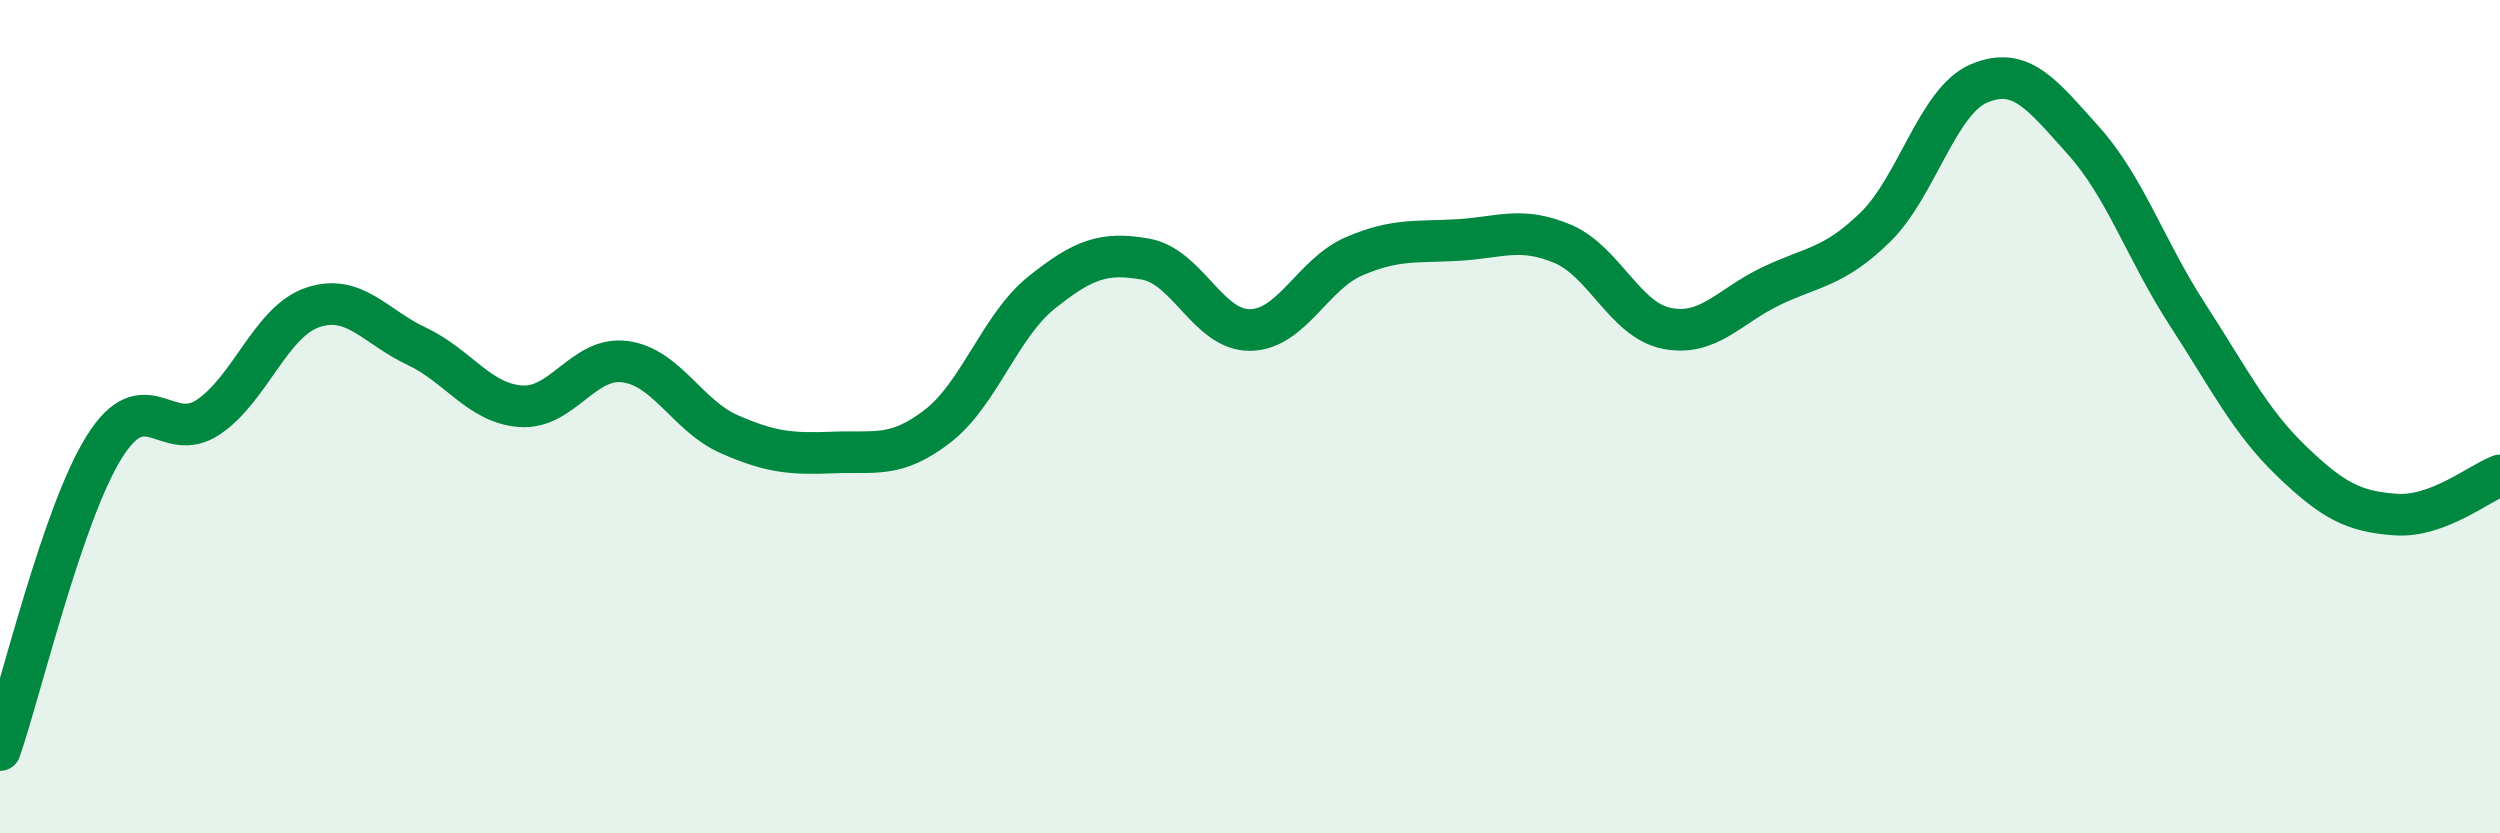
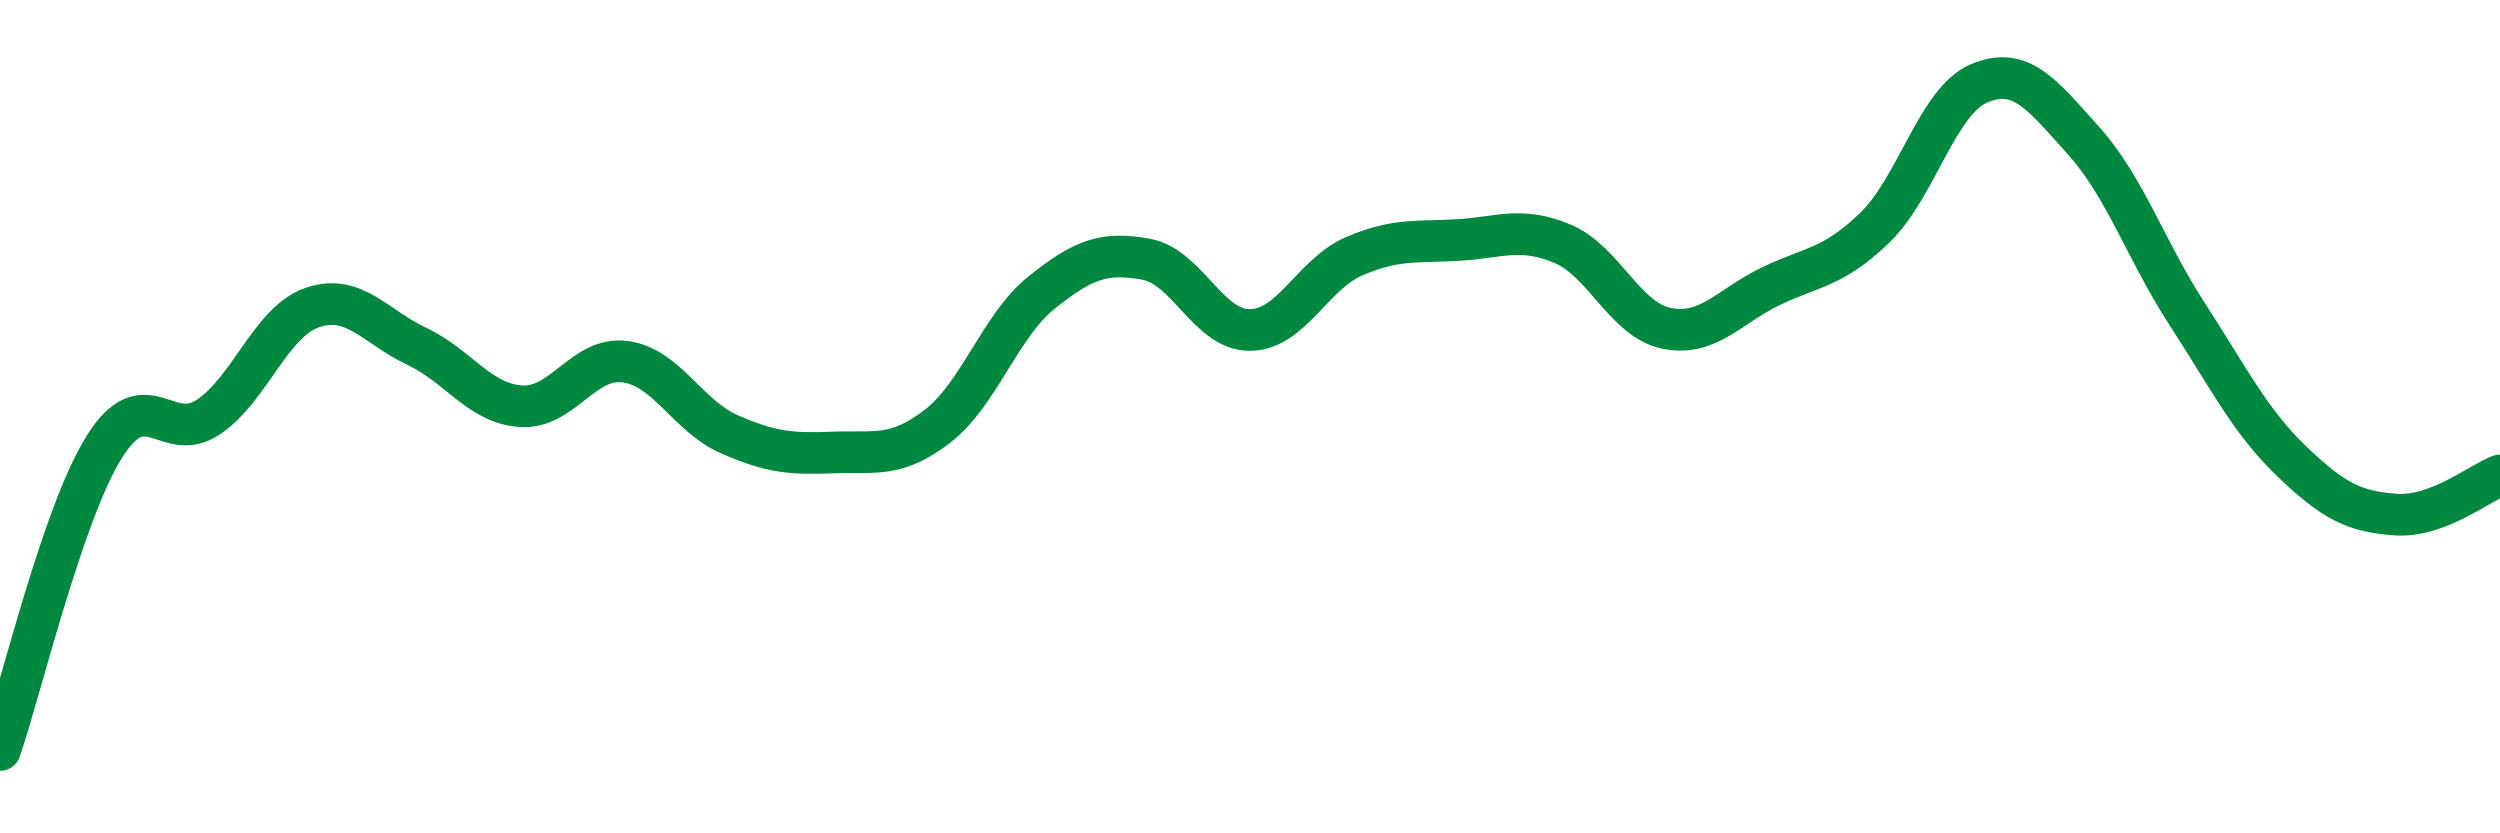
<svg xmlns="http://www.w3.org/2000/svg" width="60" height="20" viewBox="0 0 60 20">
-   <path d="M 0,18 C 0.5,16.55 1.5,12.33 2.5,10.73 C 3.5,9.13 4,10.68 5,10.01 C 6,9.34 6.5,7.72 7.5,7.38 C 8.5,7.04 9,7.84 10,8.31 C 11,8.78 11.5,9.68 12.5,9.75 C 13.5,9.82 14,8.55 15,8.68 C 16,8.81 16.5,9.98 17.5,10.42 C 18.5,10.86 19,10.9 20,10.86 C 21,10.82 21.5,11 22.5,10.23 C 23.5,9.46 24,7.82 25,7.02 C 26,6.22 26.5,6.04 27.5,6.22 C 28.5,6.4 29,7.93 30,7.92 C 31,7.91 31.5,6.58 32.5,6.15 C 33.5,5.72 34,5.82 35,5.76 C 36,5.7 36.5,5.43 37.5,5.85 C 38.5,6.27 39,7.68 40,7.88 C 41,8.08 41.5,7.35 42.5,6.87 C 43.5,6.39 44,6.43 45,5.46 C 46,4.49 46.5,2.42 47.5,2 C 48.5,1.58 49,2.26 50,3.37 C 51,4.48 51.5,6.01 52.5,7.55 C 53.5,9.09 54,10.11 55,11.07 C 56,12.03 56.5,12.28 57.5,12.35 C 58.5,12.42 59.5,11.6 60,11.41L60 20L0 20Z" fill="#008740" opacity="0.1" stroke-linecap="round" stroke-linejoin="round" />
  <path d="M 0,18 C 0.5,16.55 1.5,12.33 2.5,10.73 C 3.5,9.13 4,10.68 5,10.01 C 6,9.34 6.5,7.72 7.5,7.38 C 8.5,7.04 9,7.84 10,8.31 C 11,8.78 11.5,9.68 12.5,9.75 C 13.5,9.82 14,8.55 15,8.68 C 16,8.81 16.5,9.98 17.5,10.42 C 18.5,10.86 19,10.9 20,10.86 C 21,10.82 21.5,11 22.5,10.23 C 23.5,9.46 24,7.82 25,7.02 C 26,6.22 26.5,6.04 27.5,6.22 C 28.5,6.4 29,7.93 30,7.92 C 31,7.91 31.5,6.58 32.5,6.15 C 33.5,5.72 34,5.82 35,5.76 C 36,5.7 36.5,5.43 37.5,5.85 C 38.5,6.27 39,7.68 40,7.88 C 41,8.08 41.5,7.35 42.5,6.87 C 43.5,6.39 44,6.43 45,5.46 C 46,4.49 46.5,2.42 47.5,2 C 48.5,1.58 49,2.26 50,3.37 C 51,4.48 51.5,6.01 52.5,7.55 C 53.5,9.09 54,10.11 55,11.07 C 56,12.03 56.5,12.28 57.5,12.35 C 58.5,12.42 59.5,11.6 60,11.41" stroke="#008740" stroke-width="1" fill="none" stroke-linecap="round" stroke-linejoin="round" />
</svg>